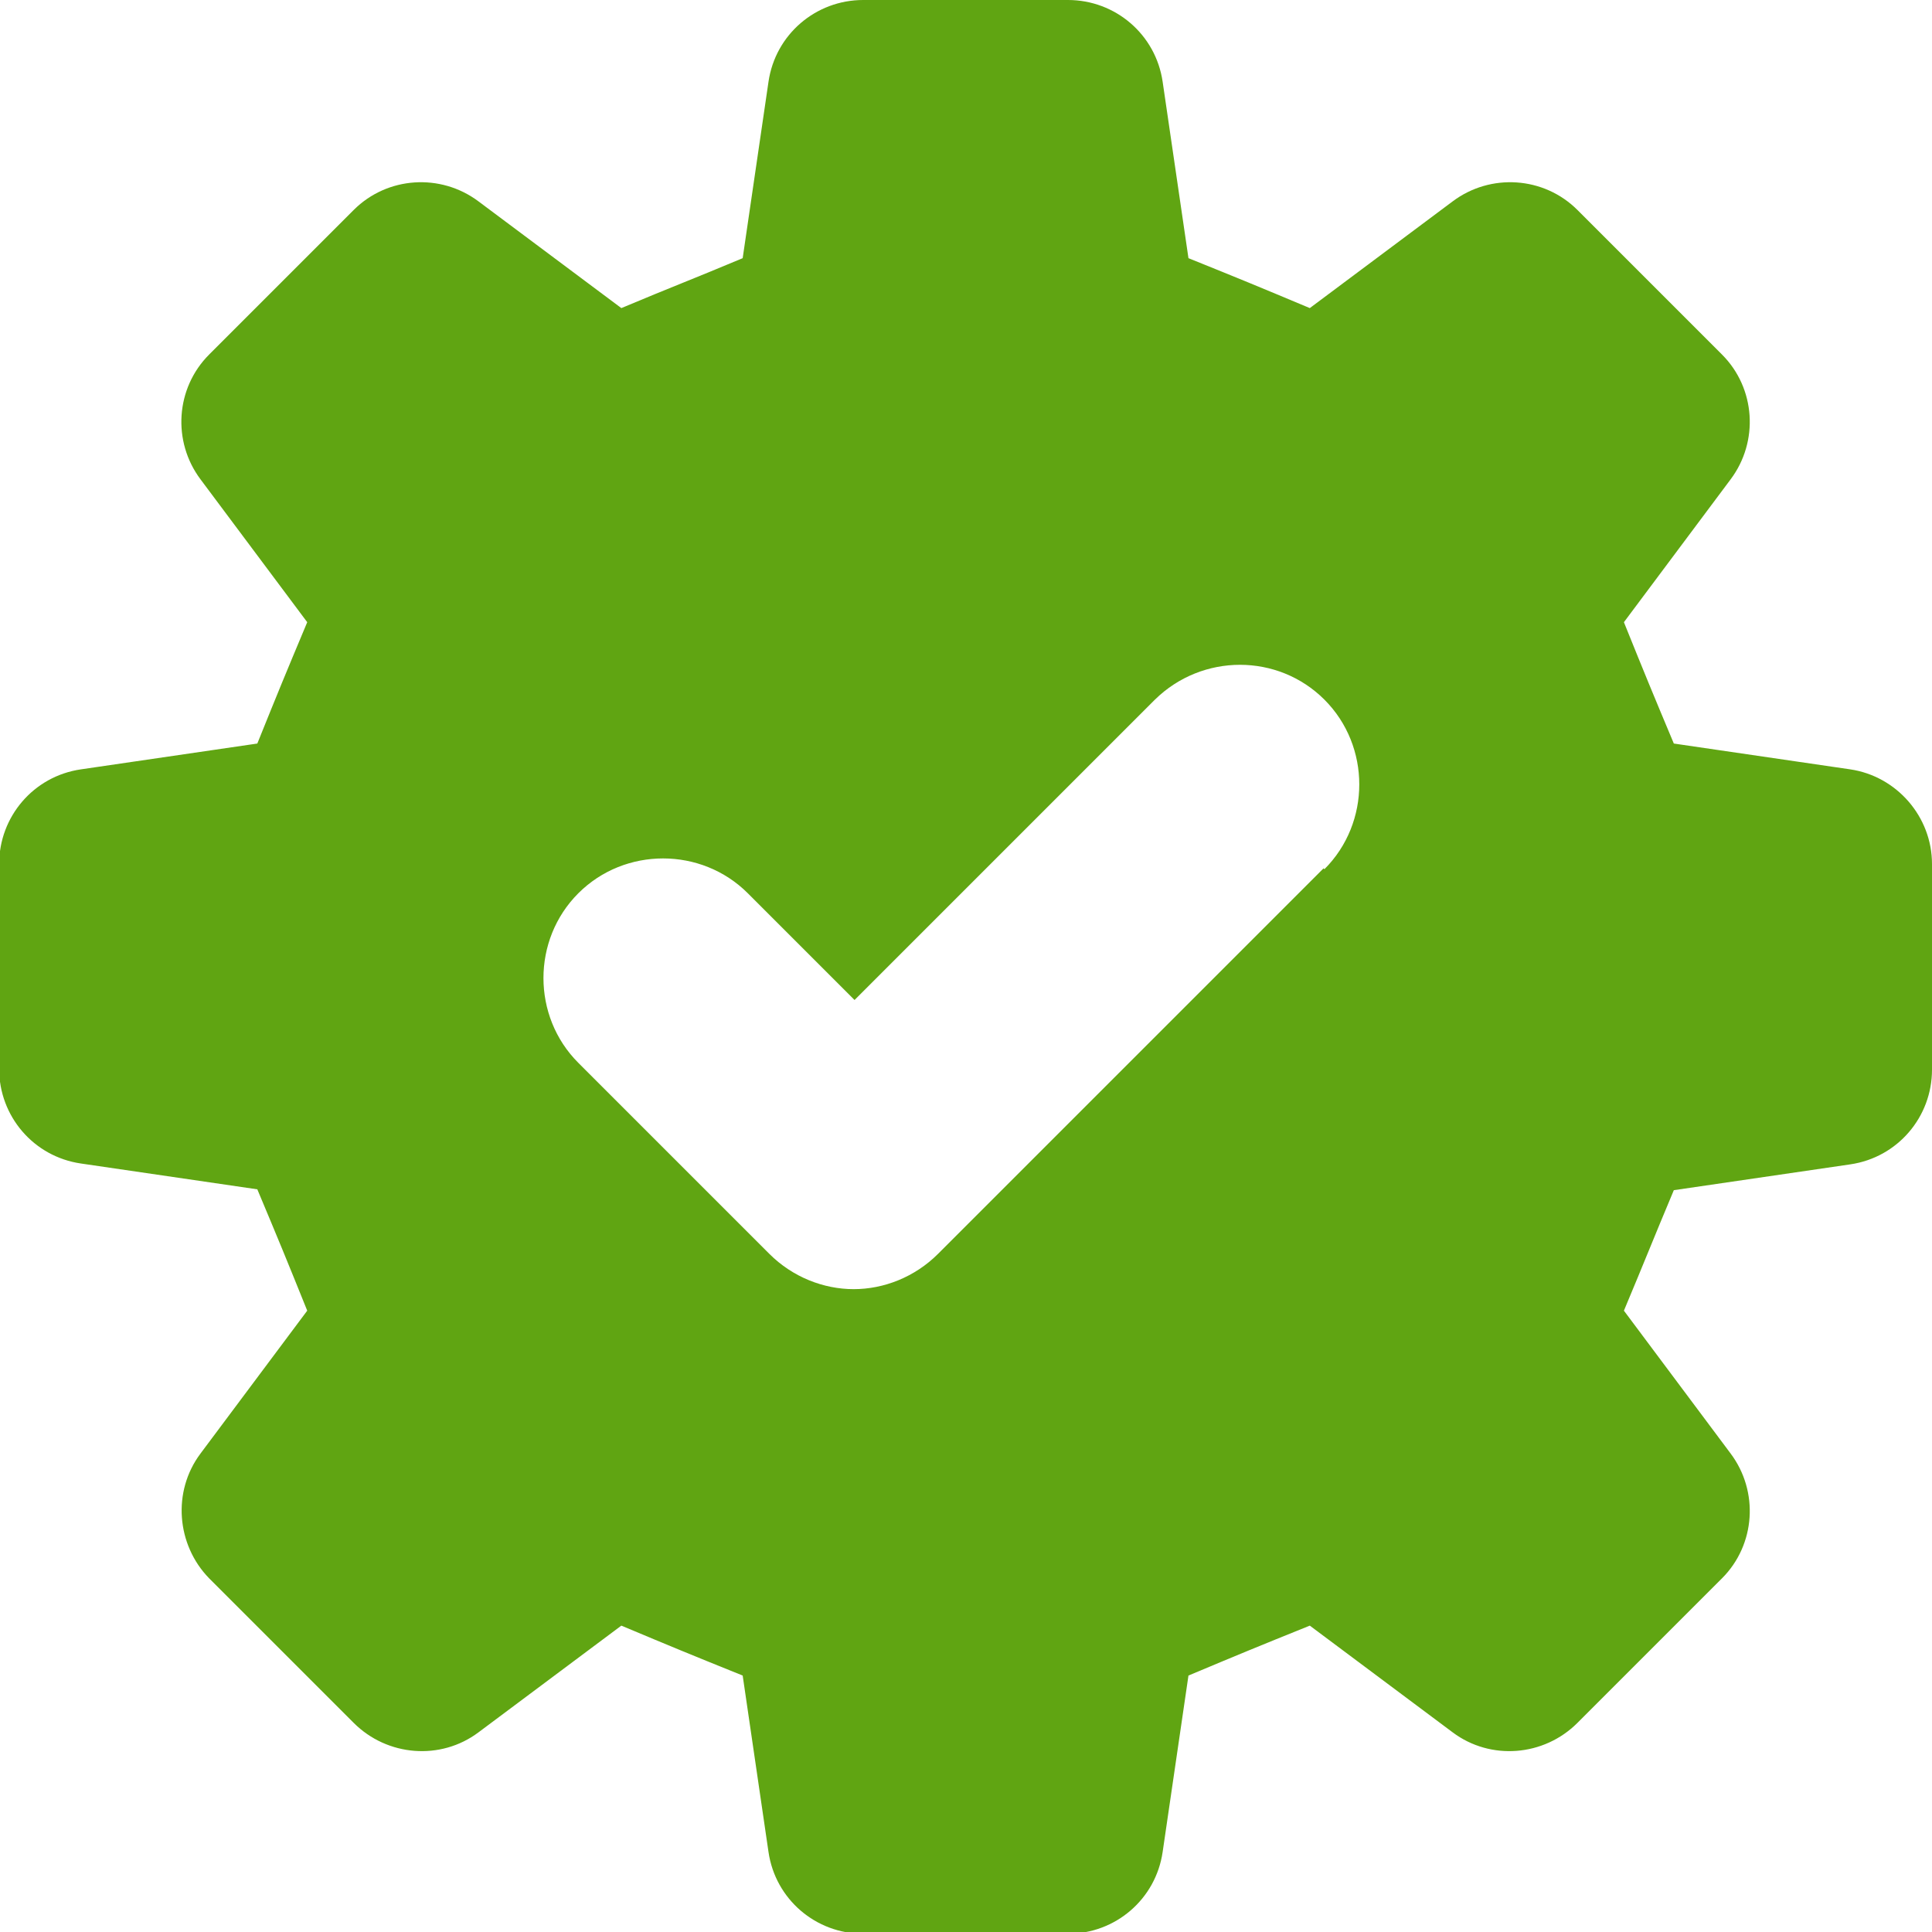
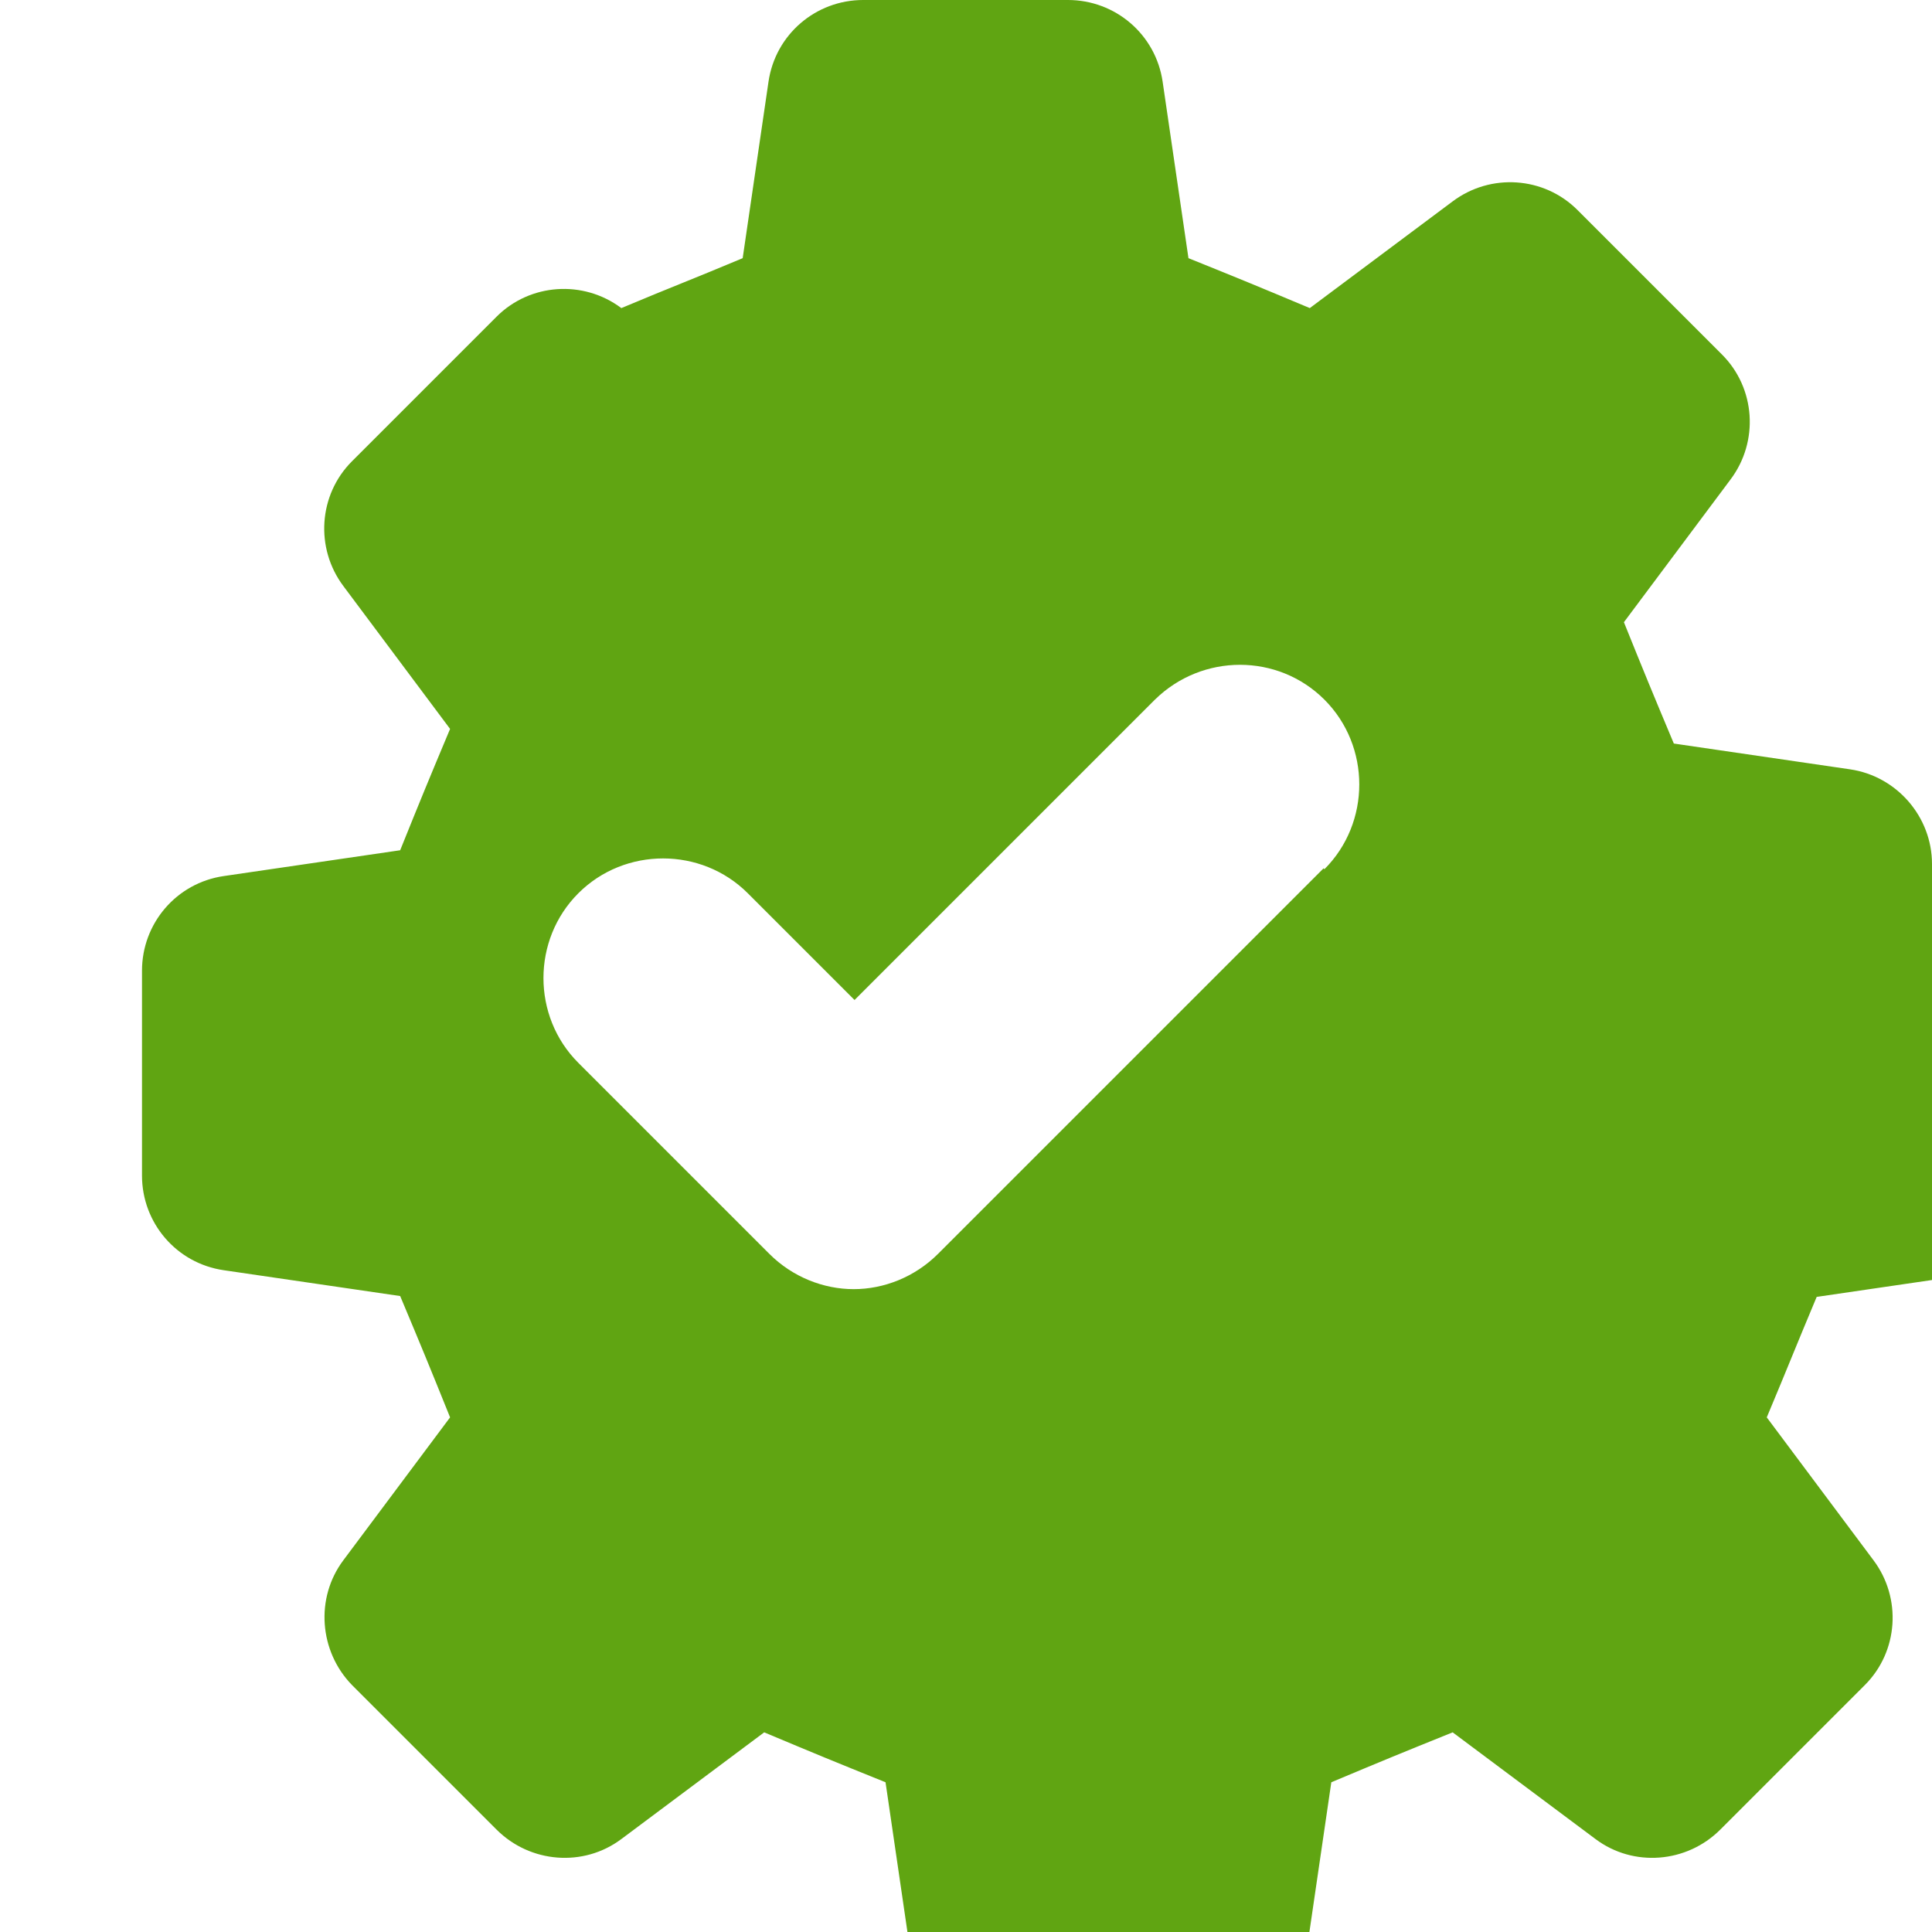
<svg xmlns="http://www.w3.org/2000/svg" id="Layer_2" data-name="Layer 2" viewBox="0 0 22.45 22.45">
  <defs>
    <style>
      .cls-1 {
        fill: #60a512;
      }
    </style>
  </defs>
  <g id="Layer_1-2" data-name="Layer 1">
-     <path class="cls-1" d="M22.45,10.04c0-.55-.41-1.02-.95-1.1l-2.05-.3c-.26-.62-.33-.79-.58-1.41l1.24-1.66c.33-.44.29-1.06-.1-1.45l-1.68-1.68c-.39-.39-1.01-.43-1.45-.1l-1.66,1.24c-.62-.26-.79-.33-1.41-.58l-.3-2.05c-.08-.55-.55-.95-1.1-.95h-2.38c-.55,0-1.02.4-1.1.95l-.3,2.05c-.62.26-.79.32-1.41.58l-1.66-1.24c-.44-.33-1.06-.29-1.45.1l-1.68,1.68c-.39.39-.43,1.01-.1,1.45l1.24,1.66c-.26.62-.33.79-.58,1.41l-2.05.3c-.55.08-.95.55-.95,1.1v2.38c0,.55.4,1.02.95,1.1l2.05.3c.26.62.33.79.58,1.41l-1.24,1.66c-.33.44-.28,1.06.1,1.45l1.68,1.68c.39.39,1.01.44,1.45.11l1.66-1.24c.62.26.79.33,1.41.58l.3,2.05c.08.55.55.95,1.1.95h2.38c.55,0,1.02-.4,1.1-.95l.3-2.05c.62-.26.79-.33,1.41-.58l1.66,1.24c.44.33,1.06.28,1.45-.11l1.68-1.68c.39-.39.43-1.01.1-1.45l-1.24-1.66c.26-.62.32-.78.58-1.4l2.05-.3c.55-.08.95-.55.95-1.1v-2.38ZM15.38,10.09l-4.48,4.48c-.27.27-.63.41-.98.41s-.71-.14-.98-.41l-2.22-2.22c-.54-.54-.54-1.43,0-1.97s1.43-.54,1.97,0l1.24,1.24,3.49-3.49c.55-.54,1.43-.54,1.97,0,.54.54.54,1.43,0,1.97Z" />
+     <path class="cls-1" d="M22.45,10.04c0-.55-.41-1.02-.95-1.1l-2.05-.3c-.26-.62-.33-.79-.58-1.41l1.24-1.66c.33-.44.29-1.06-.1-1.45l-1.68-1.68c-.39-.39-1.01-.43-1.45-.1l-1.66,1.24c-.62-.26-.79-.33-1.41-.58l-.3-2.05c-.08-.55-.55-.95-1.1-.95h-2.38c-.55,0-1.02.4-1.1.95l-.3,2.05c-.62.26-.79.32-1.41.58c-.44-.33-1.06-.29-1.45.1l-1.68,1.68c-.39.39-.43,1.01-.1,1.45l1.24,1.66c-.26.62-.33.79-.58,1.41l-2.05.3c-.55.08-.95.55-.95,1.1v2.38c0,.55.4,1.02.95,1.1l2.05.3c.26.62.33.79.58,1.41l-1.24,1.66c-.33.44-.28,1.06.1,1.45l1.68,1.68c.39.39,1.01.44,1.45.11l1.66-1.24c.62.26.79.33,1.41.58l.3,2.05c.08.55.55.95,1.1.95h2.38c.55,0,1.02-.4,1.1-.95l.3-2.05c.62-.26.79-.33,1.41-.58l1.66,1.24c.44.33,1.06.28,1.45-.11l1.68-1.68c.39-.39.43-1.01.1-1.45l-1.24-1.66c.26-.62.32-.78.58-1.4l2.05-.3c.55-.08.95-.55.95-1.1v-2.38ZM15.38,10.09l-4.48,4.48c-.27.27-.63.41-.98.41s-.71-.14-.98-.41l-2.22-2.22c-.54-.54-.54-1.43,0-1.97s1.43-.54,1.97,0l1.24,1.24,3.49-3.49c.55-.54,1.43-.54,1.97,0,.54.54.54,1.43,0,1.97Z" />
  </g>
</svg>